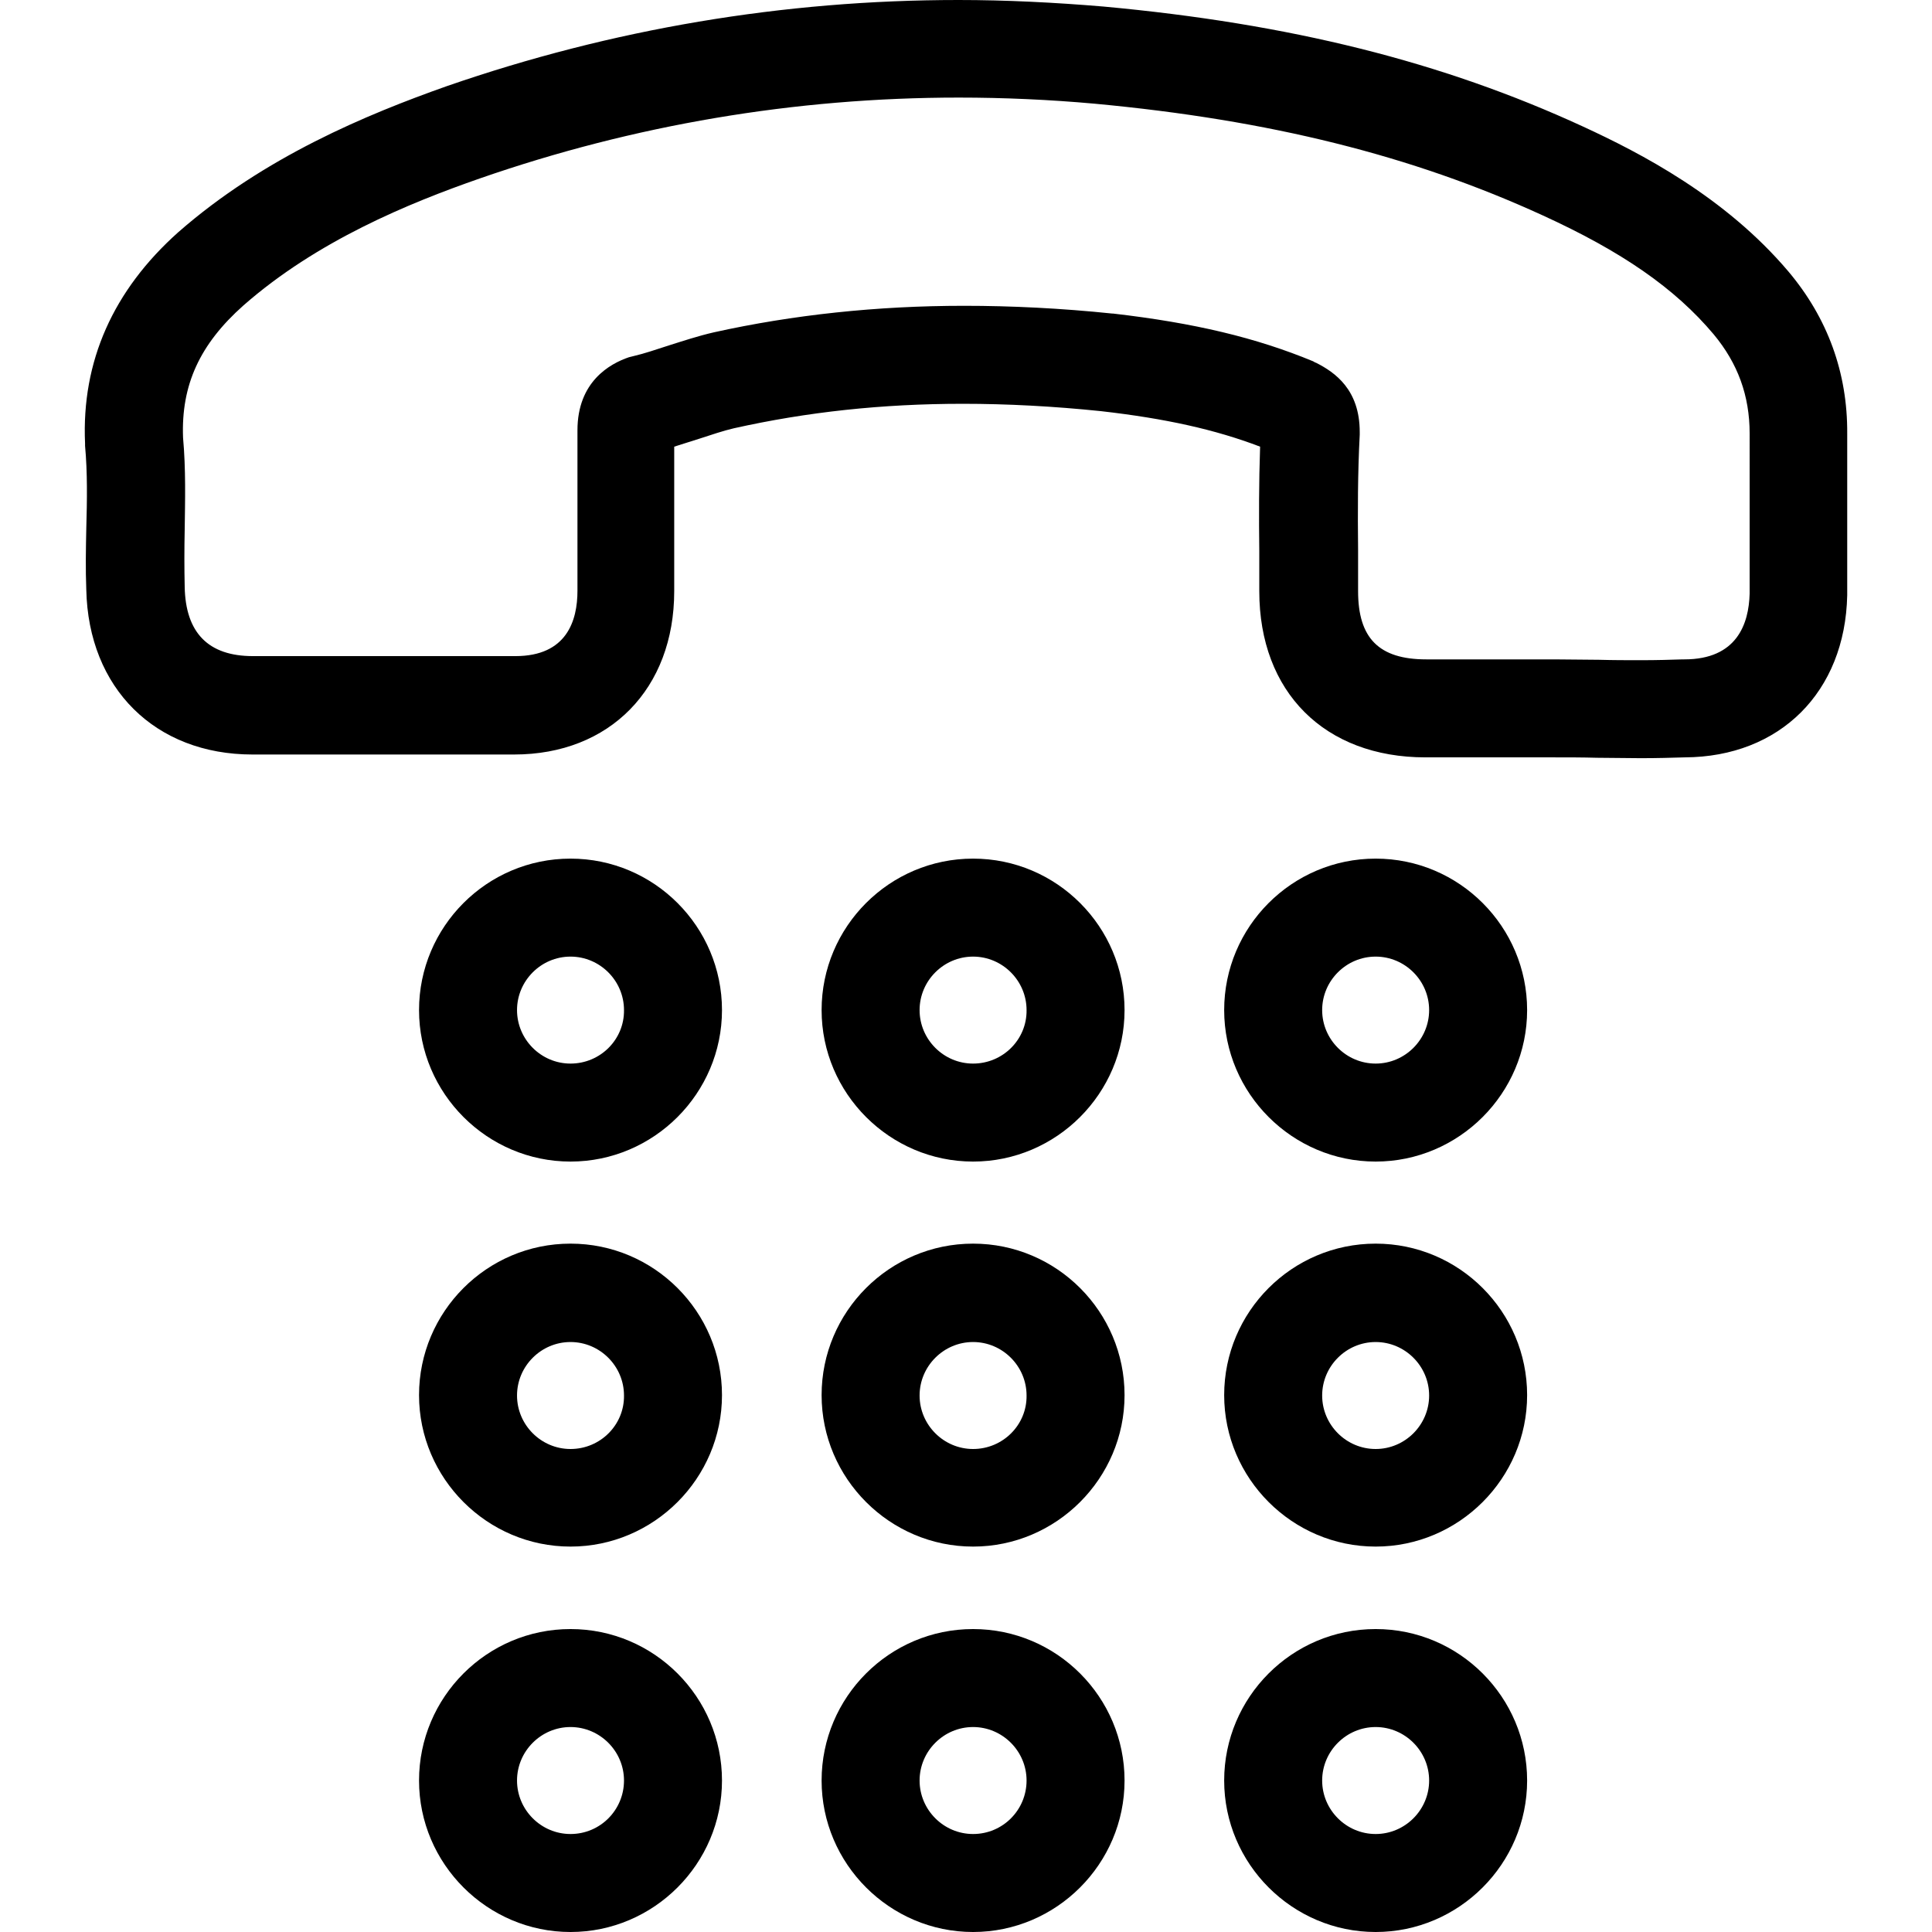
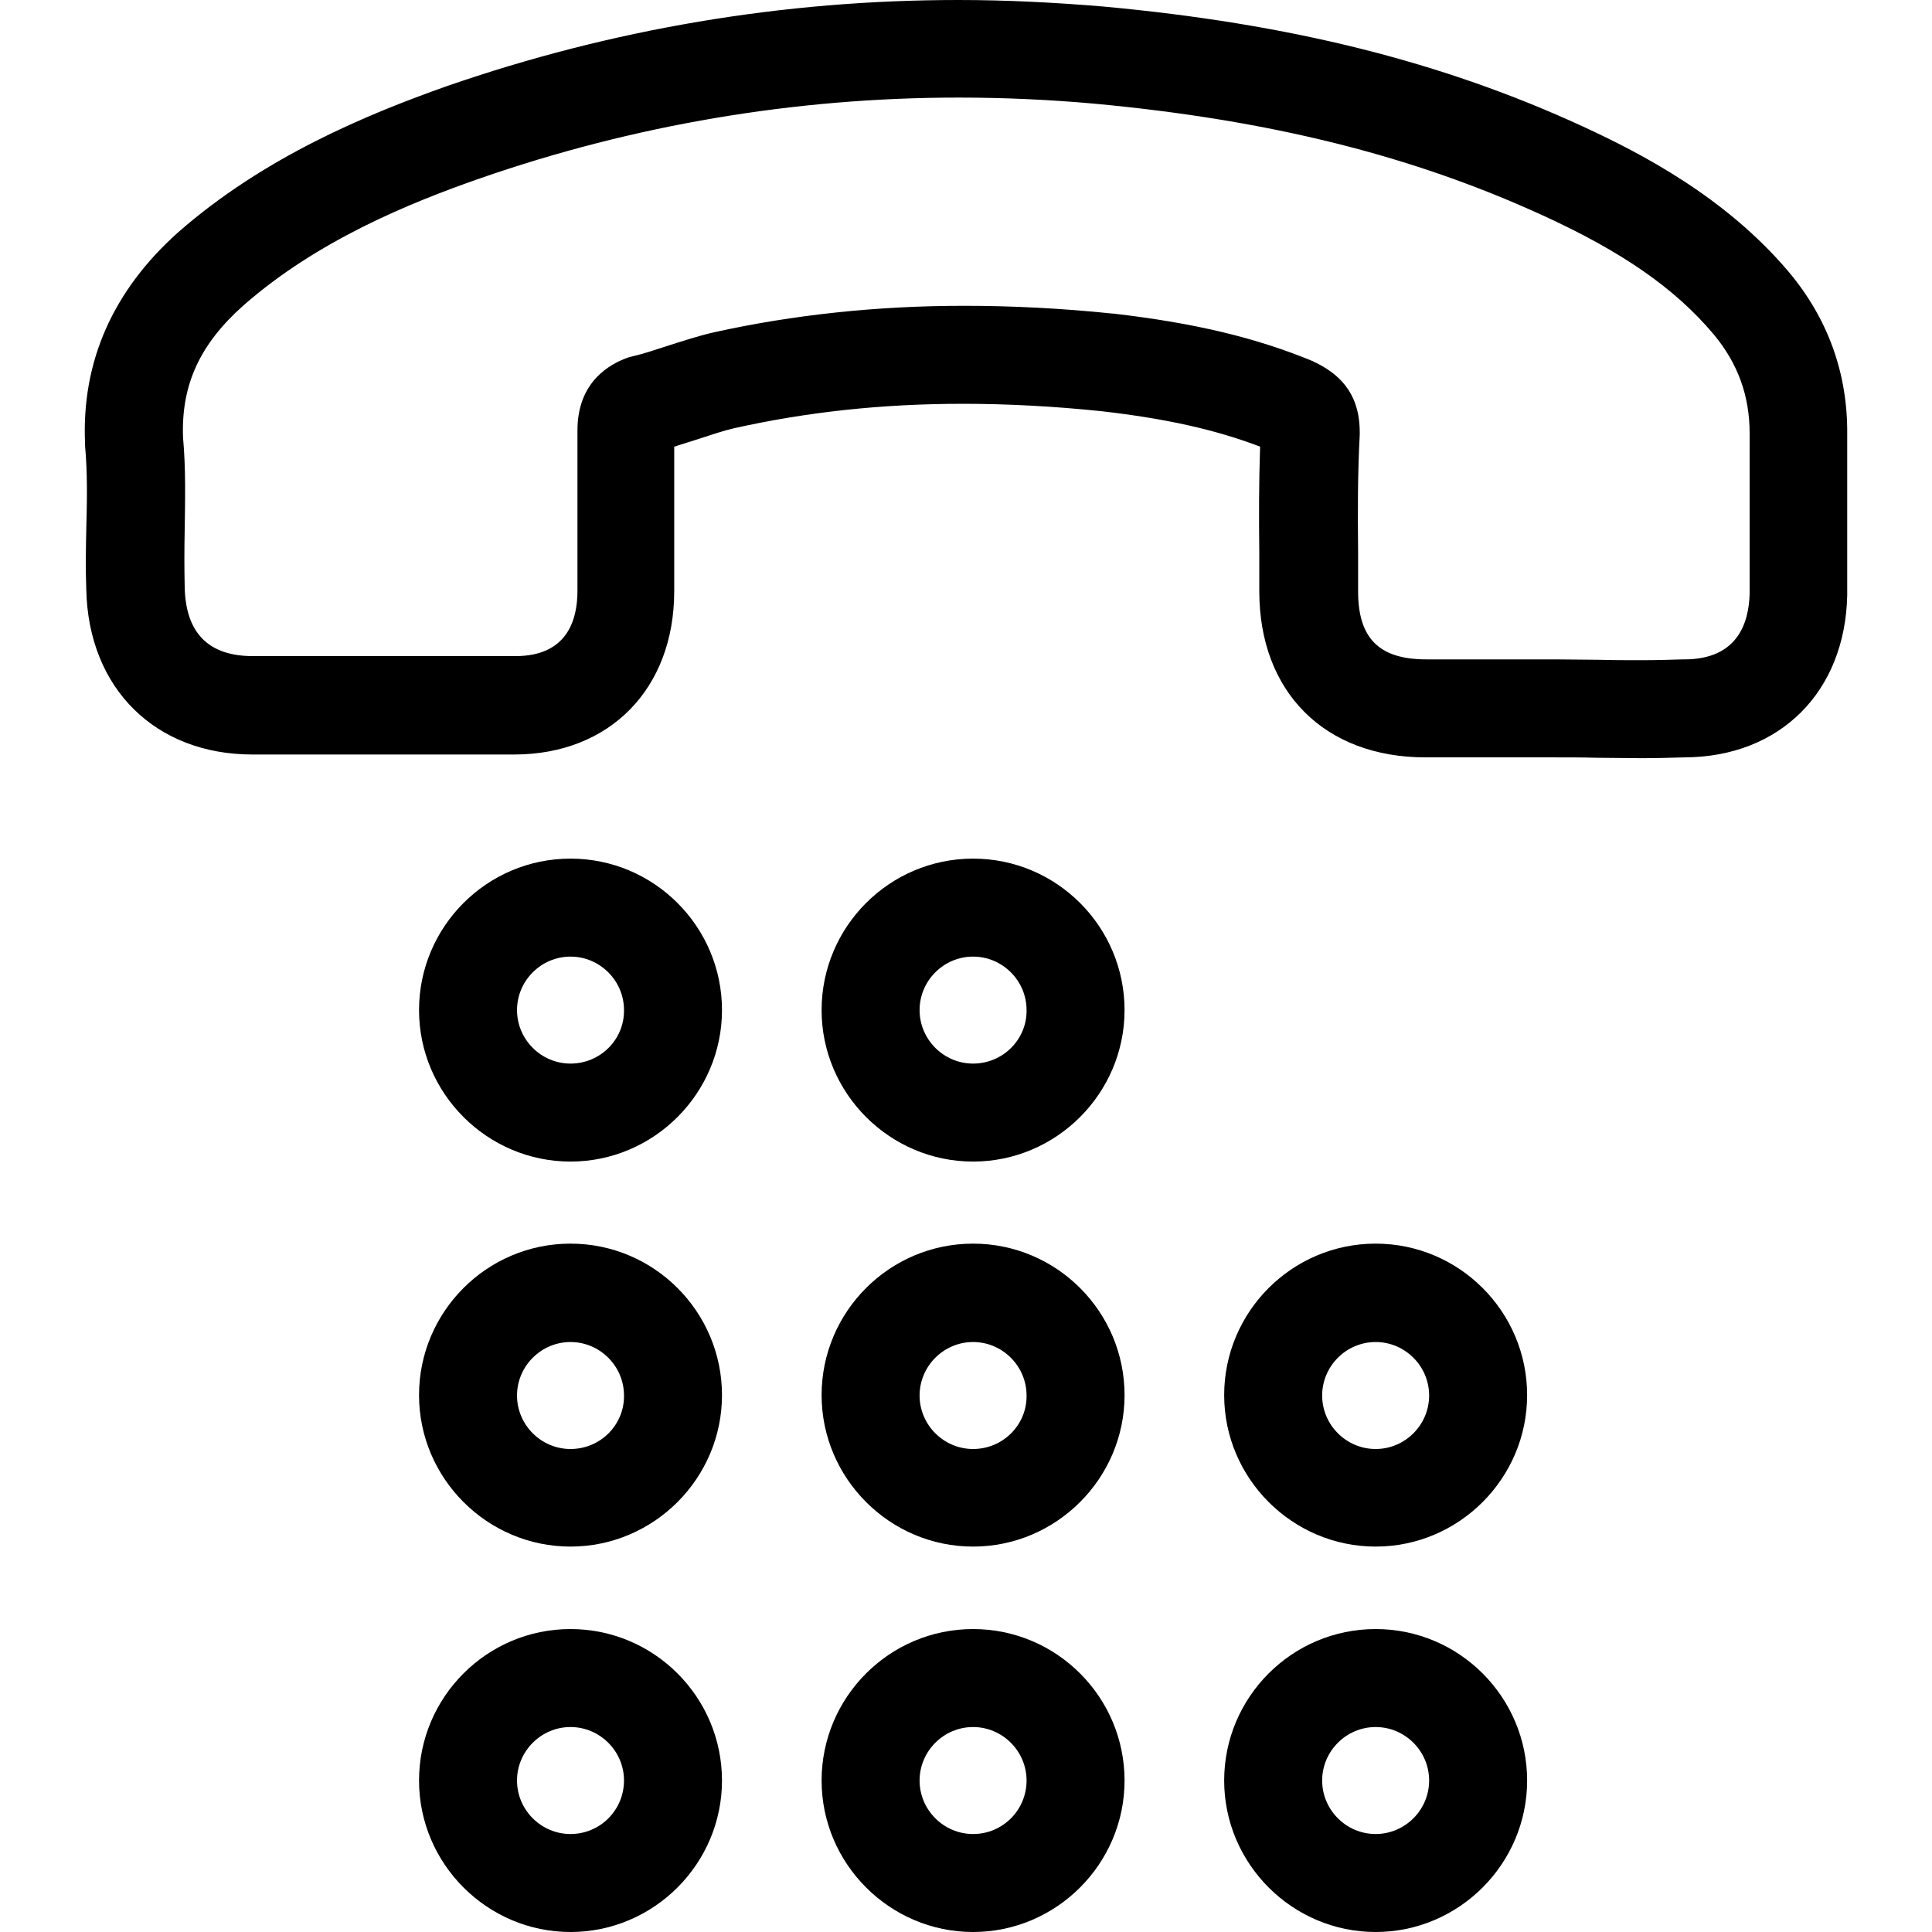
<svg xmlns="http://www.w3.org/2000/svg" version="1.1" id="Capa_1" x="0px" y="0px" viewBox="0 0 473.2 473.2" style="enable-background:new 0 0 473.2 473.2;" xml:space="preserve">
  <g>
    <g>
      <path d="M438.034,66.5c-15.5-18.3-36.2-29-50.3-35.5c-34.5-15.9-71.8-25.2-117.5-29.4c-11.9-1-23.8-1.6-35.5-1.6    c-42.8,0-84.9,7.1-125.3,21.1c-19.5,6.9-44.7,17.3-65.8,35.8c-15.9,14.2-23.7,31.6-22.8,51.7c0,0.2,0,0.4,0,0.6    c0.6,6.5,0.5,13.2,0.3,20.3c-0.1,4.8-0.2,9.9,0,14.9c0.5,24.2,16.9,40.4,40.7,40.4h63.2c0.3,0,0.6,0,0.9,0    c23.4,0,39.2-16.1,39.2-40v-35.4c2-0.6,4-1.3,6-1.9c3.1-1,6-2,8.6-2.6c17.9-4,36.3-6,56.1-6c10.8,0,22.2,0.6,33.8,1.8    c15.8,1.8,28,4.5,39,8.7c-0.3,8.8-0.3,17.4-0.2,25.7c0,3.2,0,6.5,0,9.7c0,24.7,16,40.7,40.7,40.7h31.3c3.6,0,7.2,0,10.7,0.1    c3.6,0,7.1,0.1,10.7,0.1c4,0,7.5-0.1,10.8-0.2c23.3-0.1,39.3-16,39.8-39.7c0-0.1,0-0.2,0-0.3v-39.3    C452.534,91.3,447.634,77.9,438.034,66.5z M428.534,145.4c-0.2,7.4-3.1,16.1-16,16.1c-0.1,0-0.3,0-0.4,0c-3,0.1-6.3,0.2-10.1,0.2    c-3.5,0-6.9,0-10.4-0.1c-3.6,0-7.3-0.1-11-0.1h-31.3c-11.6,0-16.7-5.2-16.7-16.7c0-3.3,0-6.6,0-9.9c-0.1-9.7-0.1-18.9,0.4-28.4    c0-0.2,0-0.4,0-0.7c0-10.4-6.1-14.6-10.6-16.9c-0.3-0.1-0.5-0.2-0.8-0.4c-14-5.8-29.1-9.4-49-11.7c0,0-0.1,0-0.2,0    c-12.5-1.3-24.7-1.9-36.3-1.9c-21.3,0-41.9,2.2-61.3,6.5c-3.9,0.9-7.5,2.1-11,3.2c-3.1,1-6,2-8.6,2.6c-0.4,0.1-0.8,0.2-1.2,0.3    c-4.7,1.6-12.6,6-12.6,17.9v39.3c0,7.3-2.6,16-15.2,16c-0.2,0-0.4,0-0.6,0c-0.1,0-0.2,0-0.3,0h-63.4c-10.9,0-16.5-5.7-16.7-17    v-0.1c-0.1-4.5-0.1-9,0-13.8c0.1-7.3,0.3-14.8-0.4-22.6c-0.5-12.9,4.1-22.9,14.8-32.4c18-15.8,40.4-25,57.9-31.1    c37.7-13.1,77.2-19.8,117.3-19.8c11,0,22.2,0.5,33.3,1.5c42.9,4,77.7,12.7,109.6,27.3c19.5,8.9,32.5,17.9,42,29.2    c5.9,7.1,8.8,15,8.8,24.3V145.4z" />
      <path d="M238.334,210.3c-20.5,0-37.1,16.7-37.1,37.1s16.7,37.1,37.1,37.1s37.1-16.7,37.1-37.1S258.834,210.3,238.334,210.3z     M238.334,260.5c-7.2,0-13.1-5.9-13.1-13.1s5.9-13.1,13.1-13.1s13.1,5.9,13.1,13.1C251.534,254.6,245.634,260.5,238.334,260.5z" />
-       <path d="M336.934,210.3c-20.5,0-37.1,16.7-37.1,37.1s16.7,37.1,37.1,37.1s37.1-16.7,37.1-37.1S357.434,210.3,336.934,210.3z     M336.934,260.5c-7.2,0-13.1-5.9-13.1-13.1s5.9-13.1,13.1-13.1s13.1,5.9,13.1,13.1S344.134,260.5,336.934,260.5z" />
      <path d="M139.734,210.3c-20.5,0-37.1,16.7-37.1,37.1s16.7,37.1,37.1,37.1s37.1-16.7,37.1-37.1S160.234,210.3,139.734,210.3z     M139.734,260.5c-7.2,0-13.1-5.9-13.1-13.1s5.9-13.1,13.1-13.1s13.1,5.9,13.1,13.1C152.934,254.6,147.034,260.5,139.734,260.5z" />
      <path d="M238.334,304.6c-20.5,0-37.1,16.7-37.1,37.1s16.7,37.1,37.1,37.1s37.1-16.7,37.1-37.1S258.834,304.6,238.334,304.6z     M238.334,354.9c-7.2,0-13.1-5.9-13.1-13.1s5.9-13.1,13.1-13.1s13.1,5.9,13.1,13.1C251.534,349,245.634,354.9,238.334,354.9z" />
      <path d="M336.934,304.6c-20.5,0-37.1,16.7-37.1,37.1s16.7,37.1,37.1,37.1s37.1-16.7,37.1-37.1S357.434,304.6,336.934,304.6z     M336.934,354.9c-7.2,0-13.1-5.9-13.1-13.1s5.9-13.1,13.1-13.1s13.1,5.9,13.1,13.1S344.134,354.9,336.934,354.9z" />
      <path d="M139.734,304.6c-20.5,0-37.1,16.7-37.1,37.1s16.7,37.1,37.1,37.1s37.1-16.7,37.1-37.1S160.234,304.6,139.734,304.6z     M139.734,354.9c-7.2,0-13.1-5.9-13.1-13.1s5.9-13.1,13.1-13.1s13.1,5.9,13.1,13.1C152.934,349,147.034,354.9,139.734,354.9z" />
      <path d="M238.334,399c-20.5,0-37.1,16.7-37.1,37.1s16.7,37.1,37.1,37.1s37.1-16.7,37.1-37.1S258.834,399,238.334,399z     M238.334,449.2c-7.2,0-13.1-5.9-13.1-13.1s5.9-13.1,13.1-13.1s13.1,5.9,13.1,13.1S245.634,449.2,238.334,449.2z" />
      <path d="M336.934,399c-20.5,0-37.1,16.7-37.1,37.1s16.7,37.1,37.1,37.1s37.1-16.7,37.1-37.1S357.434,399,336.934,399z     M336.934,449.2c-7.2,0-13.1-5.9-13.1-13.1s5.9-13.1,13.1-13.1s13.1,5.9,13.1,13.1S344.134,449.2,336.934,449.2z" />
      <path d="M139.734,399c-20.5,0-37.1,16.7-37.1,37.1s16.7,37.1,37.1,37.1s37.1-16.7,37.1-37.1S160.234,399,139.734,399z     M139.734,449.2c-7.2,0-13.1-5.9-13.1-13.1s5.9-13.1,13.1-13.1s13.1,5.9,13.1,13.1S147.034,449.2,139.734,449.2z" />
    </g>
  </g>
  <g>
</g>
  <g>
</g>
  <g>
</g>
  <g>
</g>
  <g>
</g>
  <g>
</g>
  <g>
</g>
  <g>
</g>
  <g>
</g>
  <g>
</g>
  <g>
</g>
  <g>
</g>
  <g>
</g>
  <g>
</g>
  <g>
</g>
</svg>